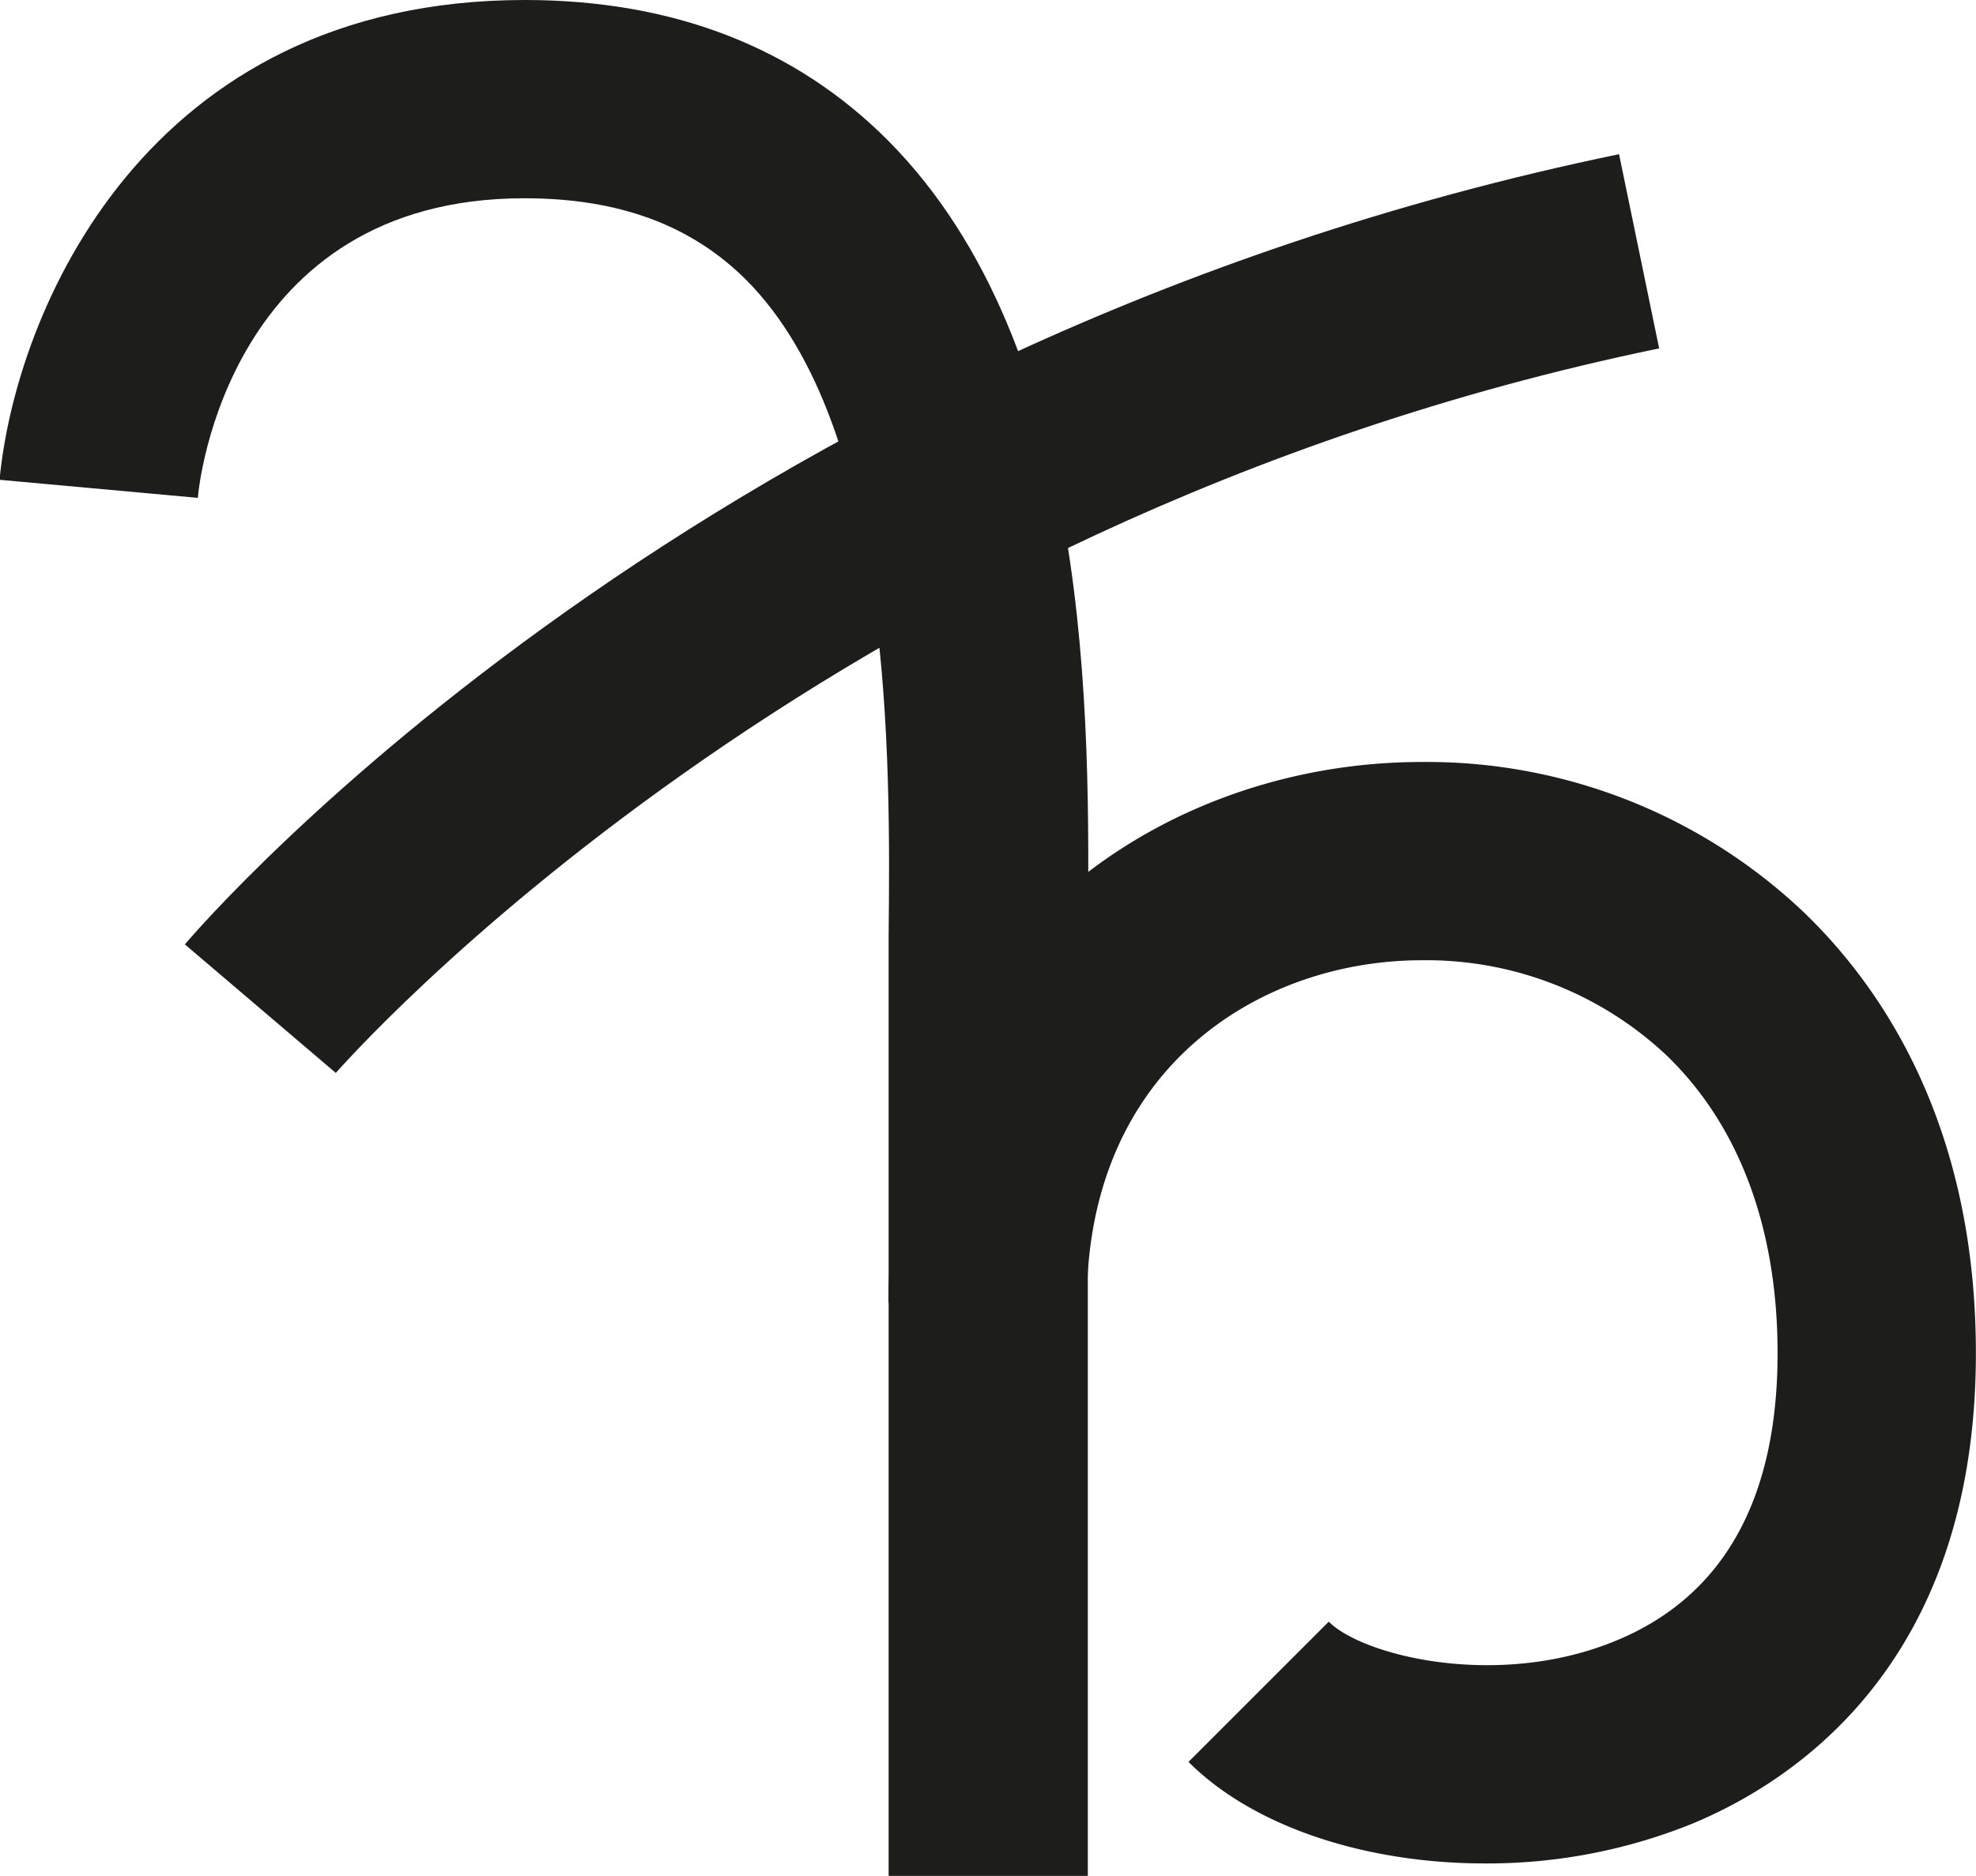
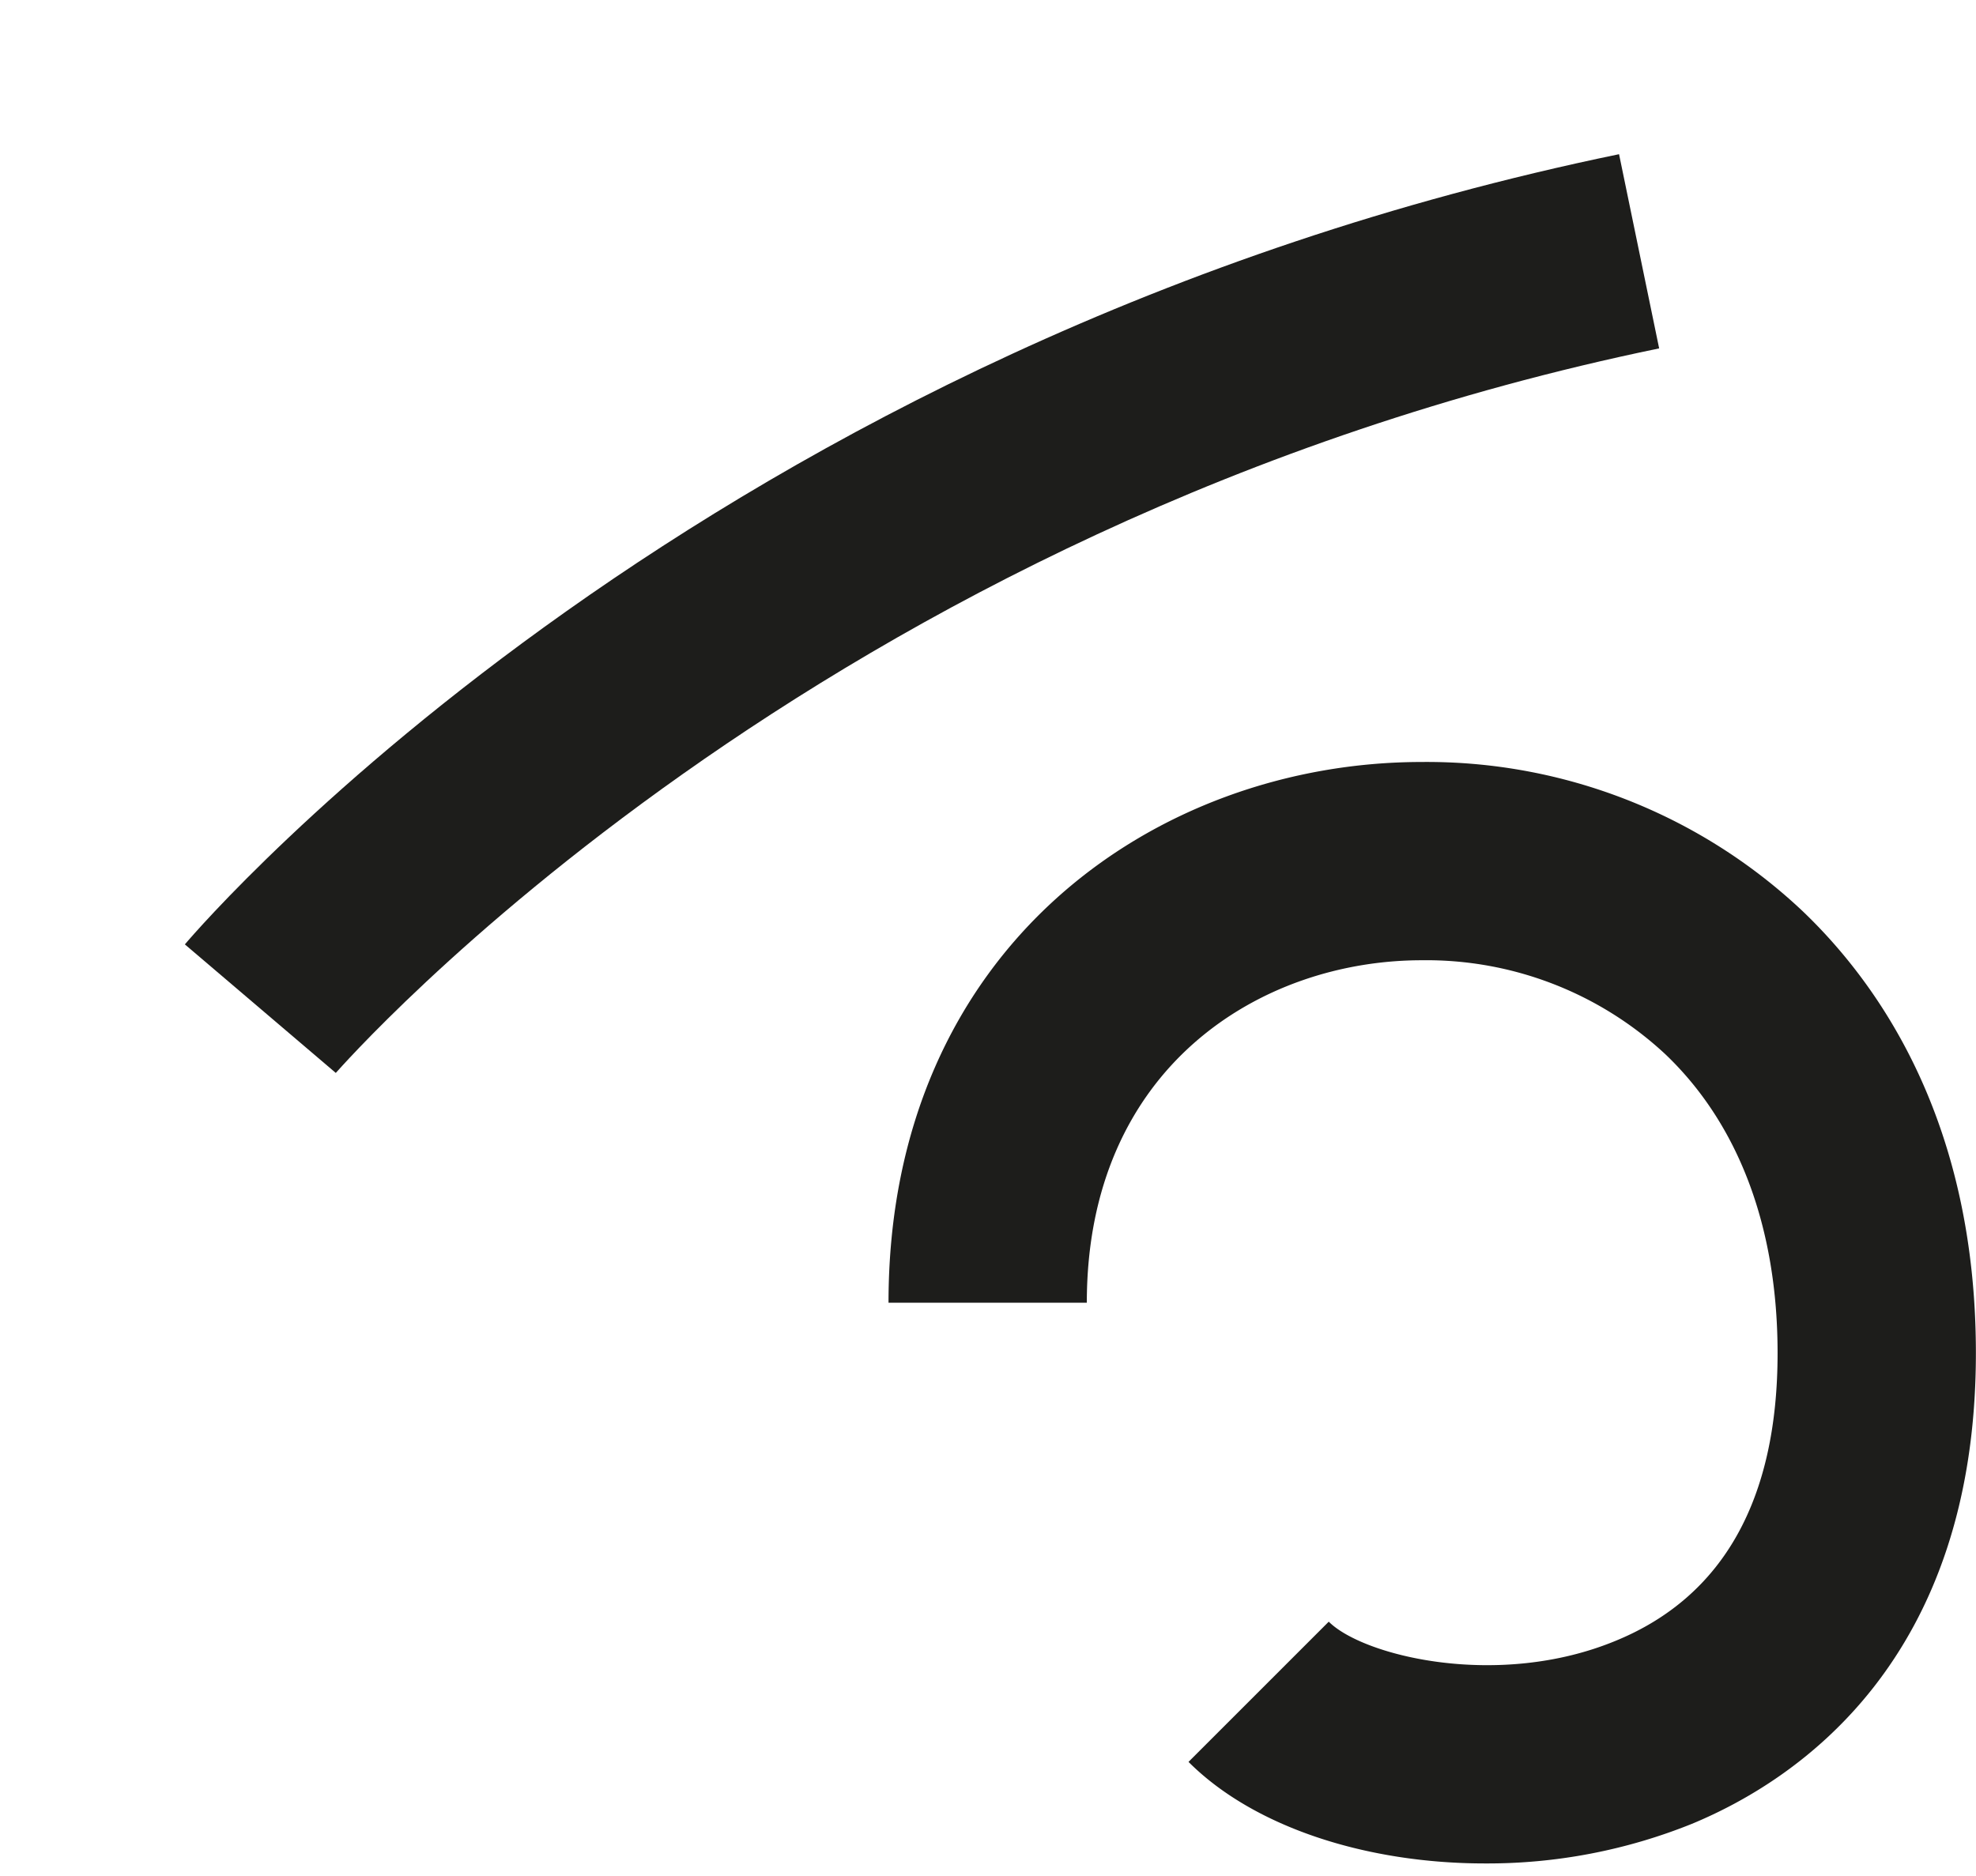
<svg xmlns="http://www.w3.org/2000/svg" id="Layer_1" data-name="Layer 1" viewBox="0 0 179.36 170.31">
  <defs>
    <style>
      .cls-1 {
        fill: #1d1d1b;
      }
    </style>
  </defs>
  <title>araisymbol</title>
-   <path class="cls-1" d="M71.7,161.31c0-.6,0-60.73,0-80.67q0-2.11,0-4.59c.16-16.12.45-46.13-12.89-59.6-5-5-11.56-7.45-20.17-7.45C11.76,9,9.06,35.09,9,36.2L-9,34.56C-7.58,19.49,4.15-9,38.67-9c13.47,0,24.56,4.3,33,12.78,18.63,18.8,18.3,52.38,18.11,72.45q0,2.38,0,4.44c0,19.92,0,80,0,80.64Z" transform="translate(8.96 9)" />
  <path class="cls-1" d="M125.82,160.18c-10.66,0-20.92-3.24-26.9-9.22l12.73-12.73c3.12,3.12,15.39,6.15,26.06,1.73,9.74-4,14.68-12.82,14.68-26.11,0-11.39-3.52-20.77-10.17-27.12a31.82,31.82,0,0,0-22.12-8.55c-14.65,0-30.41,9.73-30.41,31.09h-18C71.69,77,96,60.18,120.1,60.18A49.71,49.71,0,0,1,154.64,73.7c7.19,6.86,15.75,19.39,15.75,40.15,0,27.89-16.16,38.75-25.79,42.74A49.63,49.63,0,0,1,125.82,160.18Z" transform="translate(8.96 9)" />
  <path class="cls-1" d="M21.52,88.41,7.82,76.74C9.7,74.52,55,22.14,138,5l3.64,17.63C65,38.46,22,87.91,21.52,88.41Z" transform="translate(8.96 9)" />
</svg>